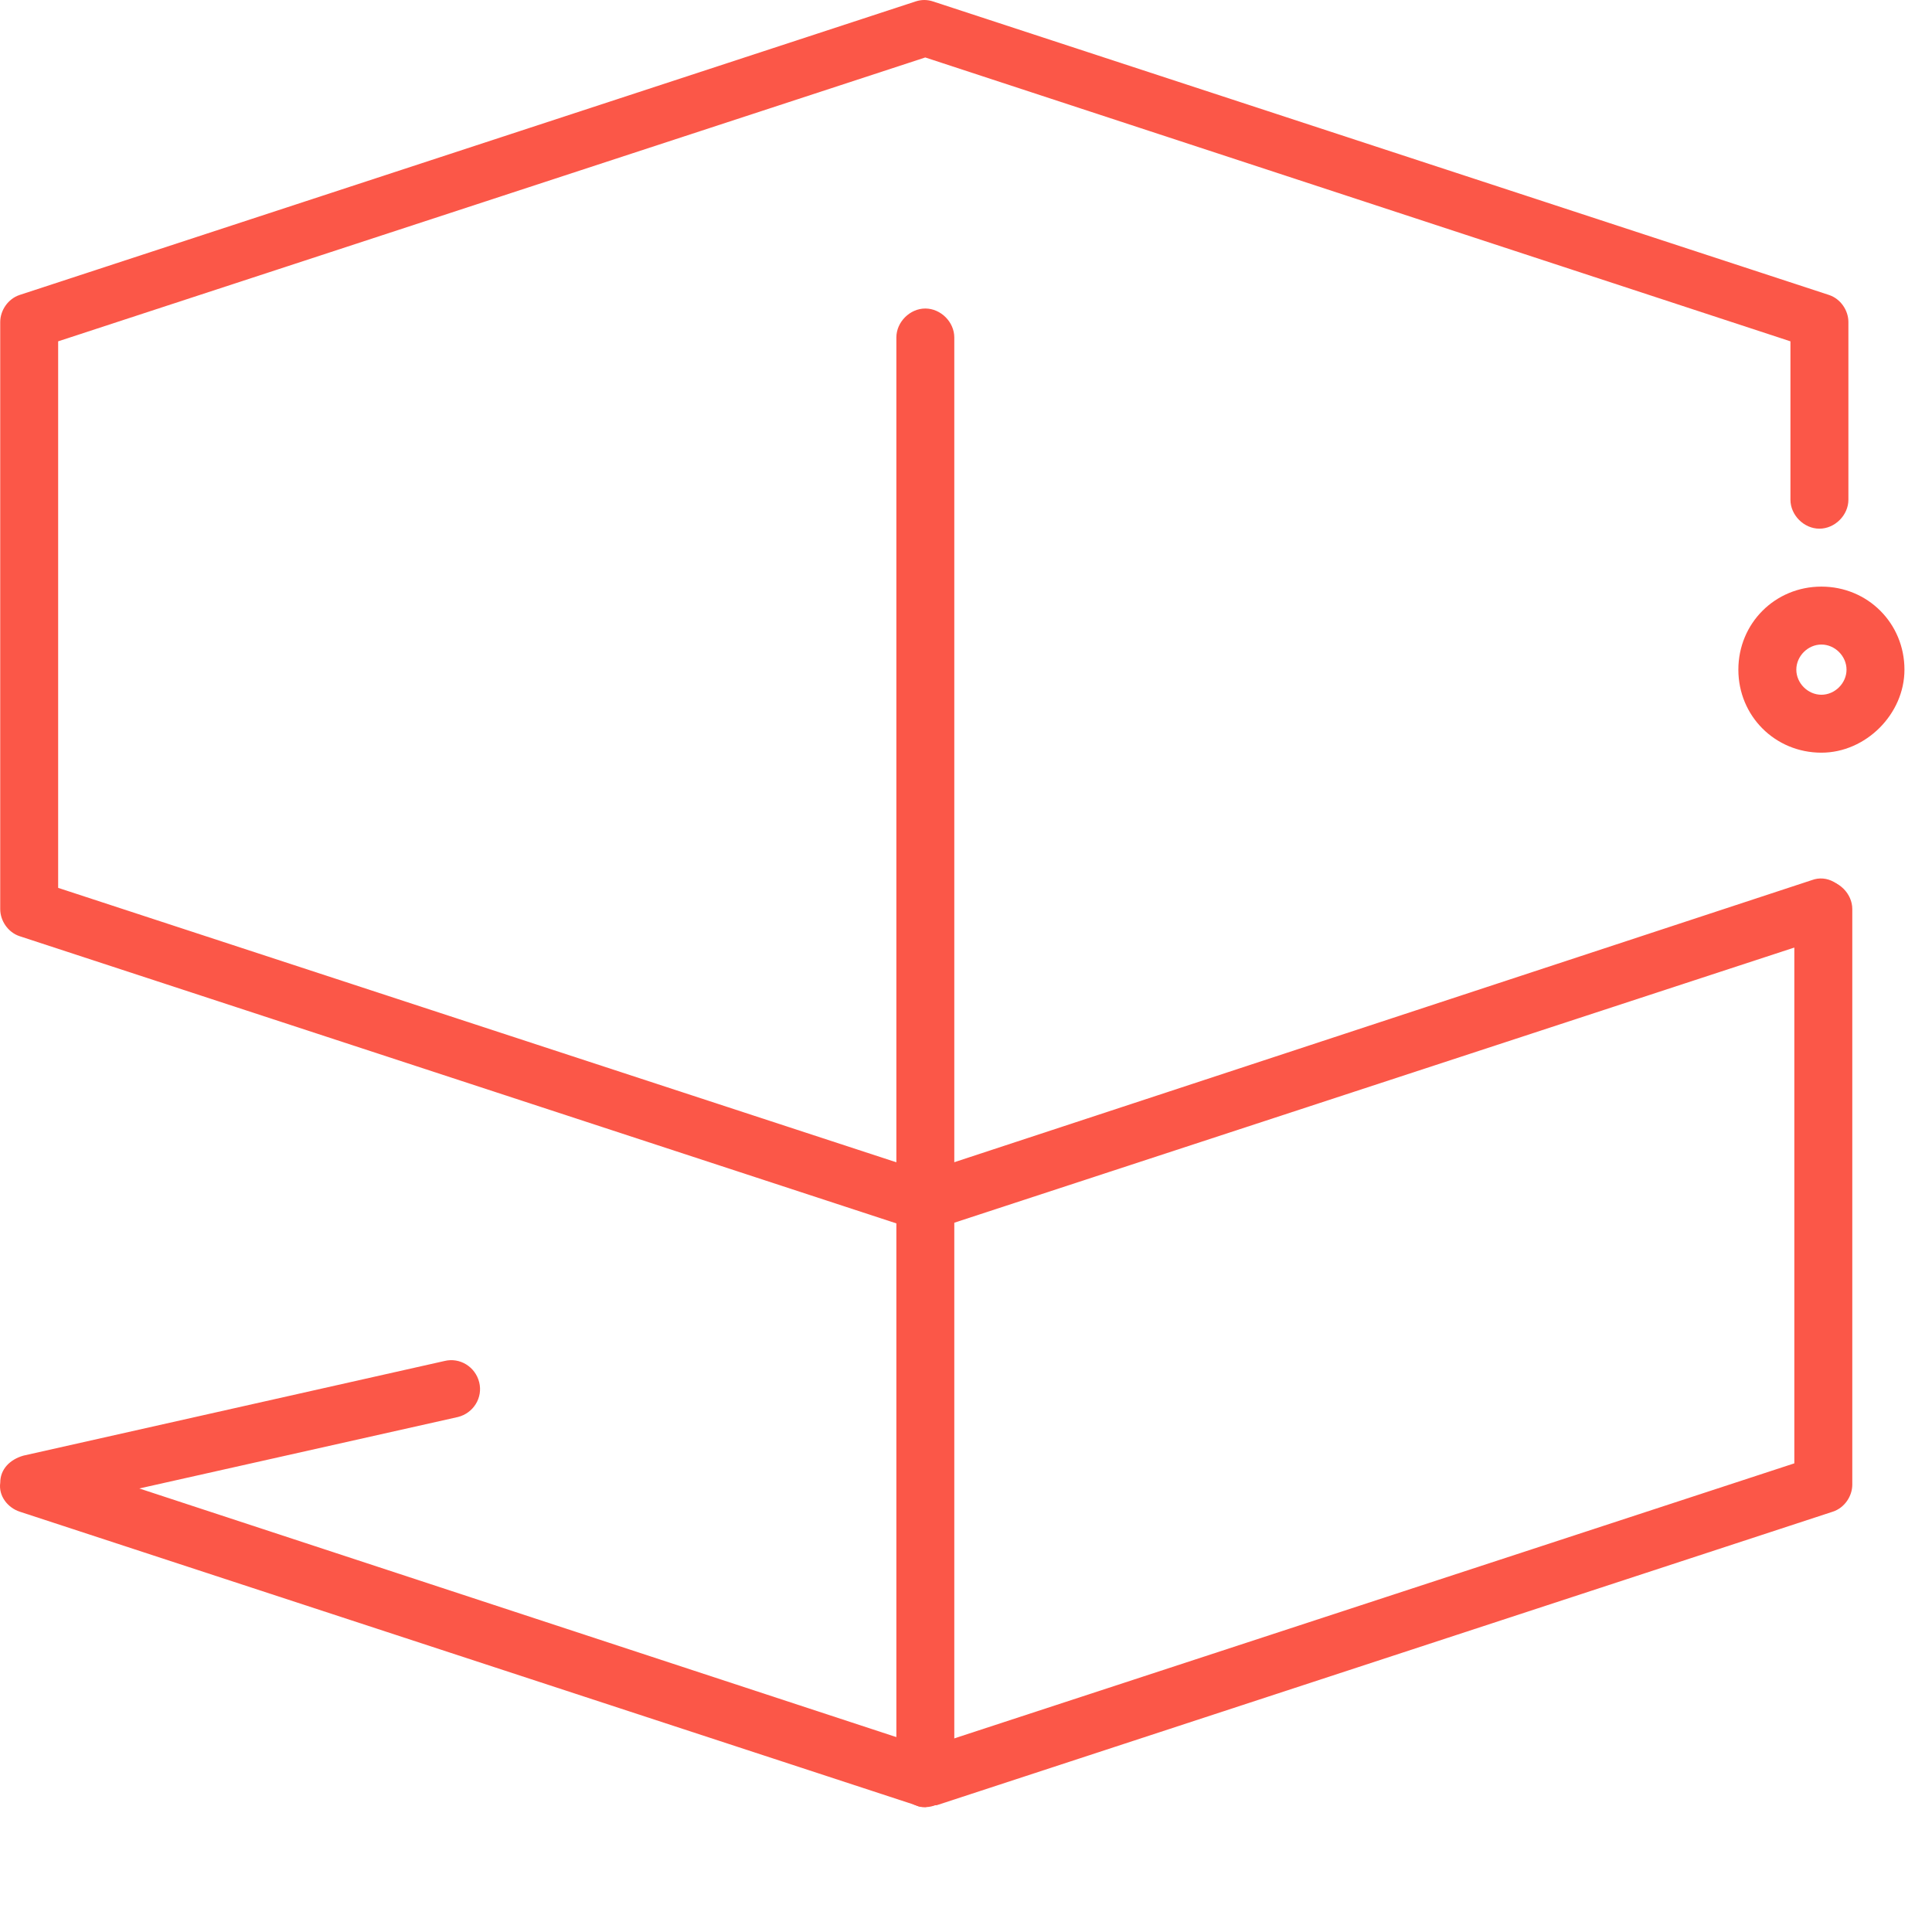
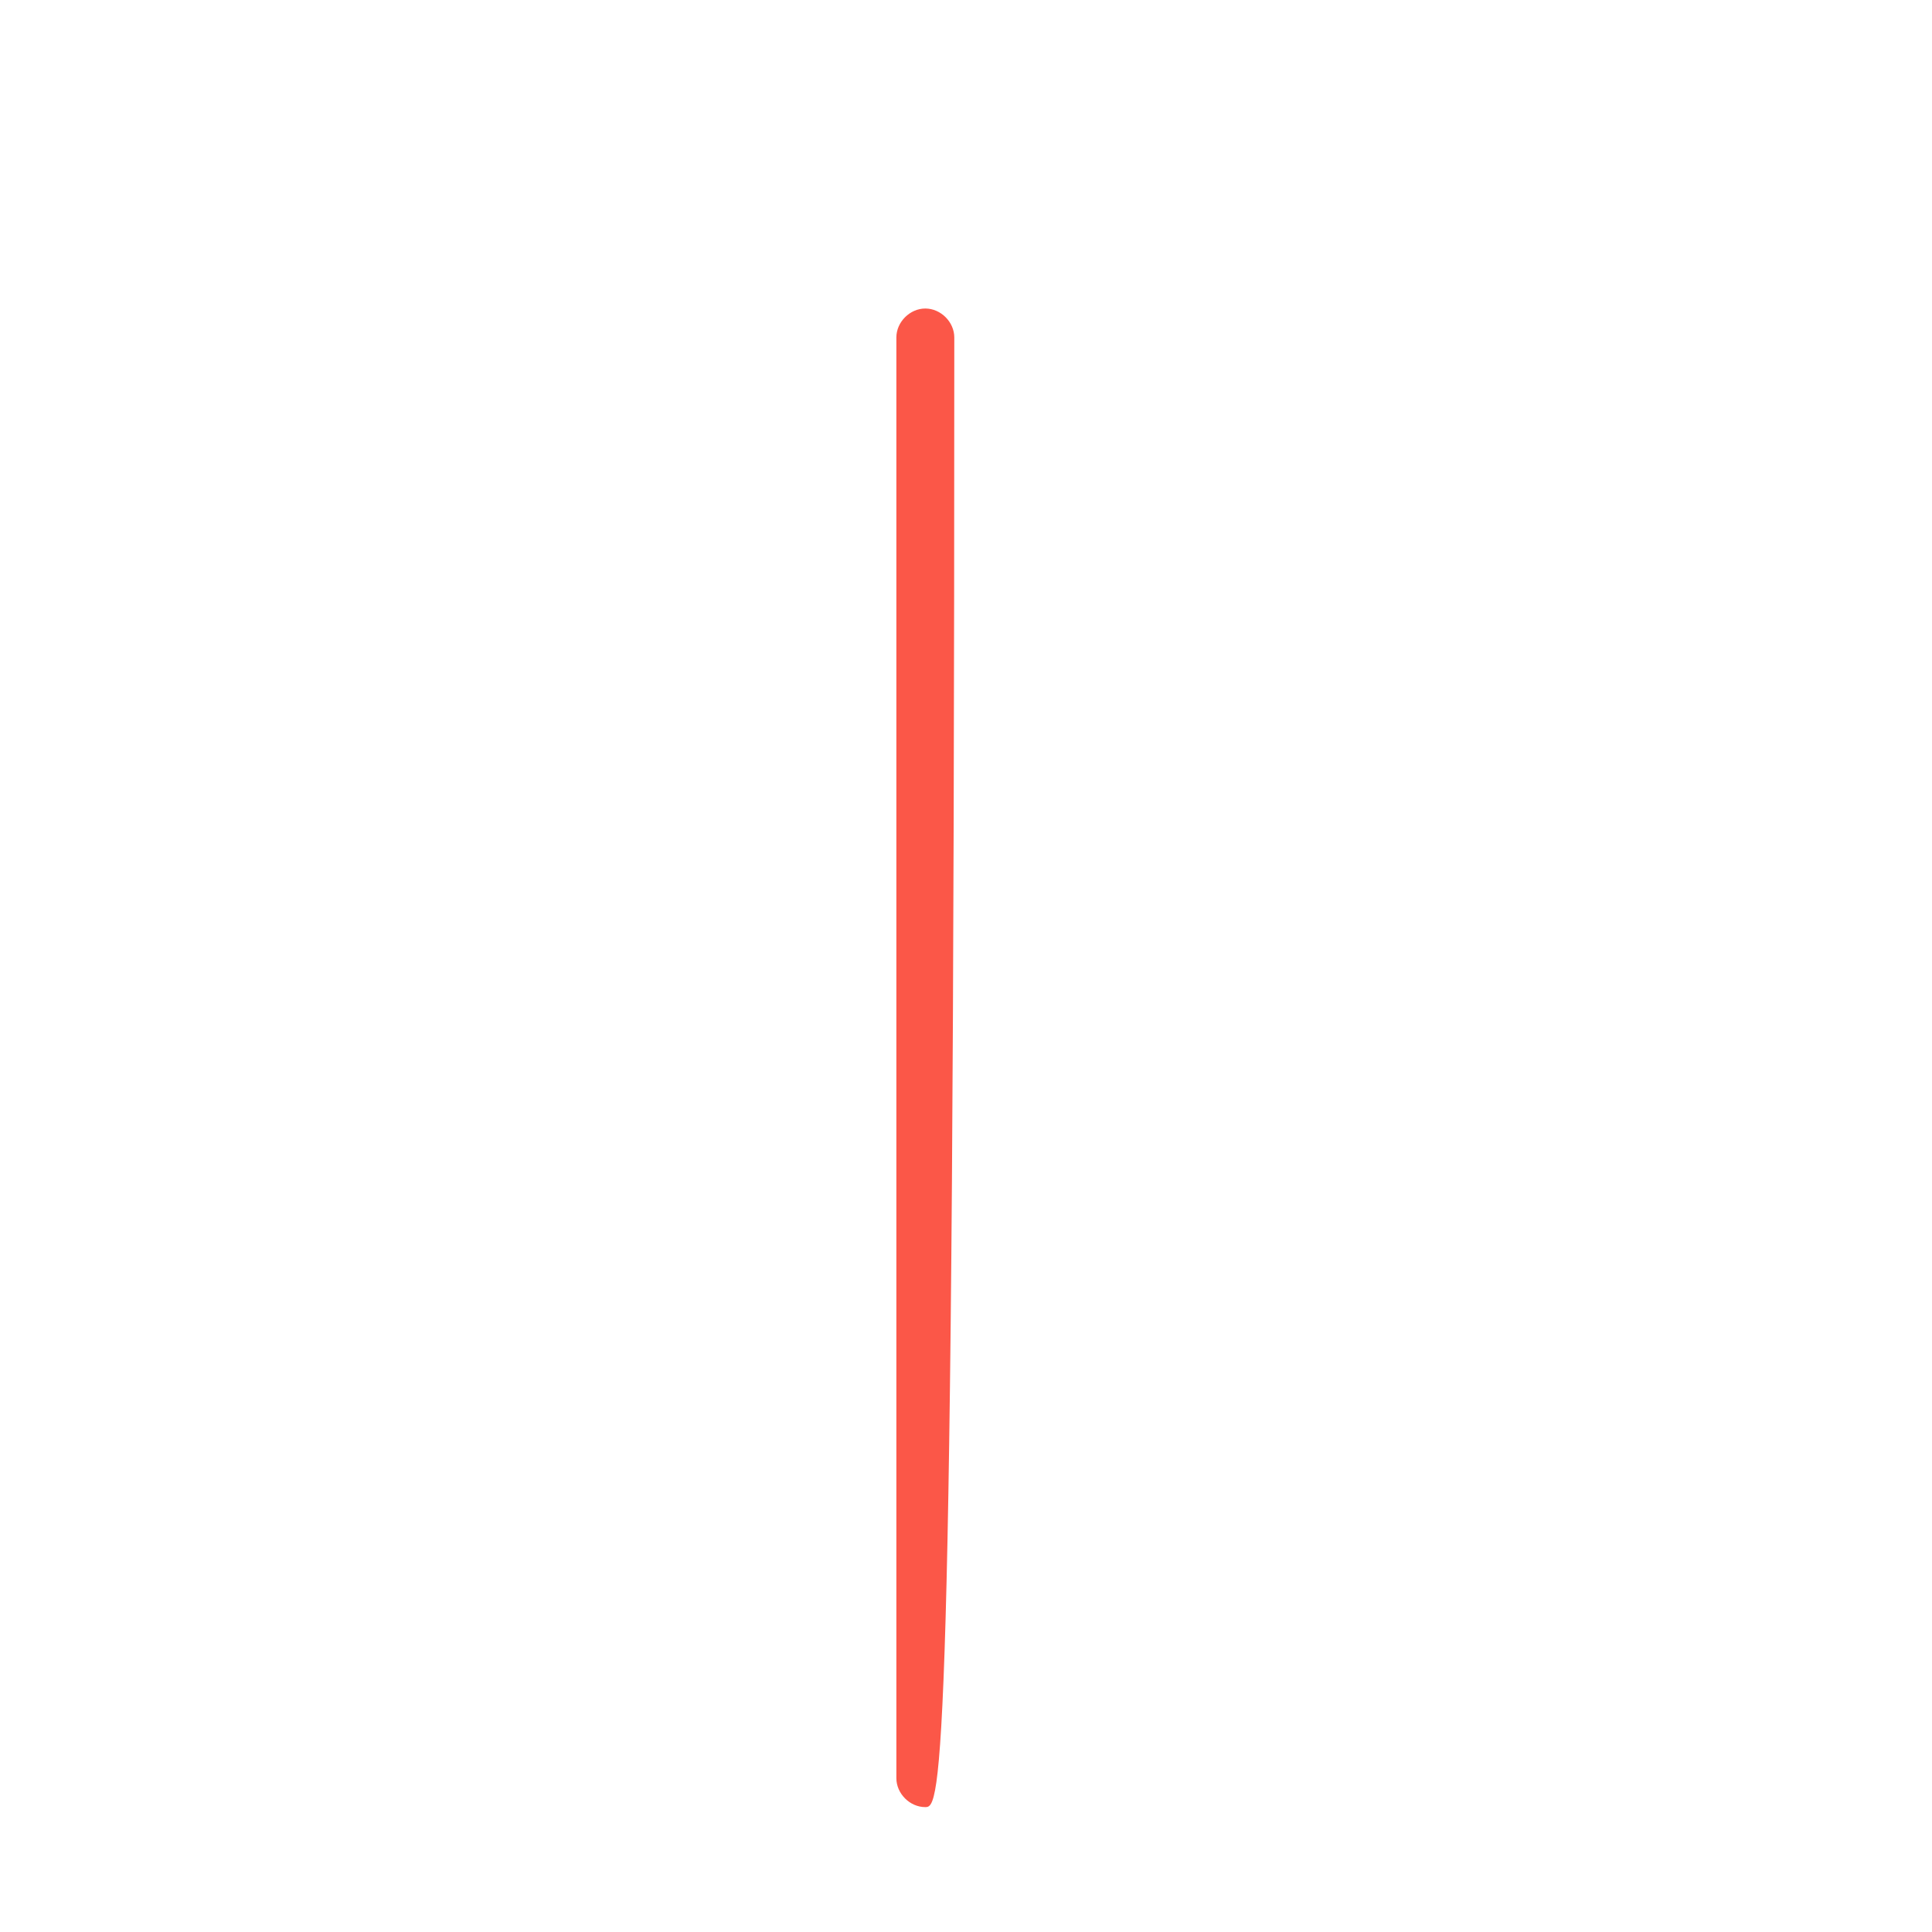
<svg xmlns="http://www.w3.org/2000/svg" width="70" height="70" viewBox="0 0 70 70" fill="none">
-   <path d="M33.524 44.624C33.384 44.624 33.314 44.624 33.174 44.554L0.708 33.919C0.288 33.779 0.008 33.359 0.008 32.939V11.668C0.008 11.248 0.288 10.828 0.708 10.688L33.174 0.052C33.384 -0.017 33.594 -0.017 33.804 0.052L66.271 10.688C66.691 10.828 66.971 11.248 66.971 11.668V18.105C66.971 18.665 66.481 19.155 65.921 19.155C65.361 19.155 64.871 18.665 64.871 18.105V12.367L33.524 2.082L2.107 12.367V32.169L33.524 42.455L65.641 31.89C66.201 31.68 66.761 32.029 66.971 32.589C67.18 33.149 66.831 33.709 66.271 33.919L33.804 44.554C33.734 44.624 33.594 44.624 33.524 44.624Z" fill="#FB5748" />
-   <path d="M33.525 65.475C33.385 65.475 33.315 65.475 33.175 65.405L0.709 54.769C0.289 54.629 -0.061 54.21 0.009 53.72C0.009 53.23 0.359 52.88 0.849 52.74L16.102 49.312C16.662 49.172 17.222 49.522 17.362 50.081C17.502 50.641 17.152 51.201 16.592 51.341L5.047 53.93L33.595 63.306L65.012 53.02V32.938C65.012 32.379 65.502 31.889 66.062 31.889C66.622 31.889 67.112 32.379 67.112 32.938V53.79C67.112 54.21 66.832 54.629 66.412 54.769L33.945 65.405C33.735 65.405 33.595 65.475 33.525 65.475Z" fill="#FB5748" />
-   <path d="M33.526 65.475C32.966 65.475 32.477 64.986 32.477 64.426V12.227C32.477 11.668 32.966 11.178 33.526 11.178C34.086 11.178 34.576 11.668 34.576 12.227V64.426C34.576 64.986 34.086 65.475 33.526 65.475Z" fill="#FB5748" />
-   <path d="M65.993 27.271C64.314 27.271 62.984 25.942 62.984 24.263C62.984 22.583 64.314 21.254 65.993 21.254C67.672 21.254 69.002 22.583 69.002 24.263C69.002 25.872 67.603 27.271 65.993 27.271ZM65.993 23.353C65.503 23.353 65.084 23.773 65.084 24.263C65.084 24.753 65.503 25.172 65.993 25.172C66.483 25.172 66.903 24.753 66.903 24.263C66.903 23.773 66.483 23.353 65.993 23.353Z" fill="#FB5748" />
+   <path d="M33.526 65.475C32.966 65.475 32.477 64.986 32.477 64.426V12.227C32.477 11.668 32.966 11.178 33.526 11.178C34.086 11.178 34.576 11.668 34.576 12.227C34.576 64.986 34.086 65.475 33.526 65.475Z" fill="#FB5748" />
</svg>